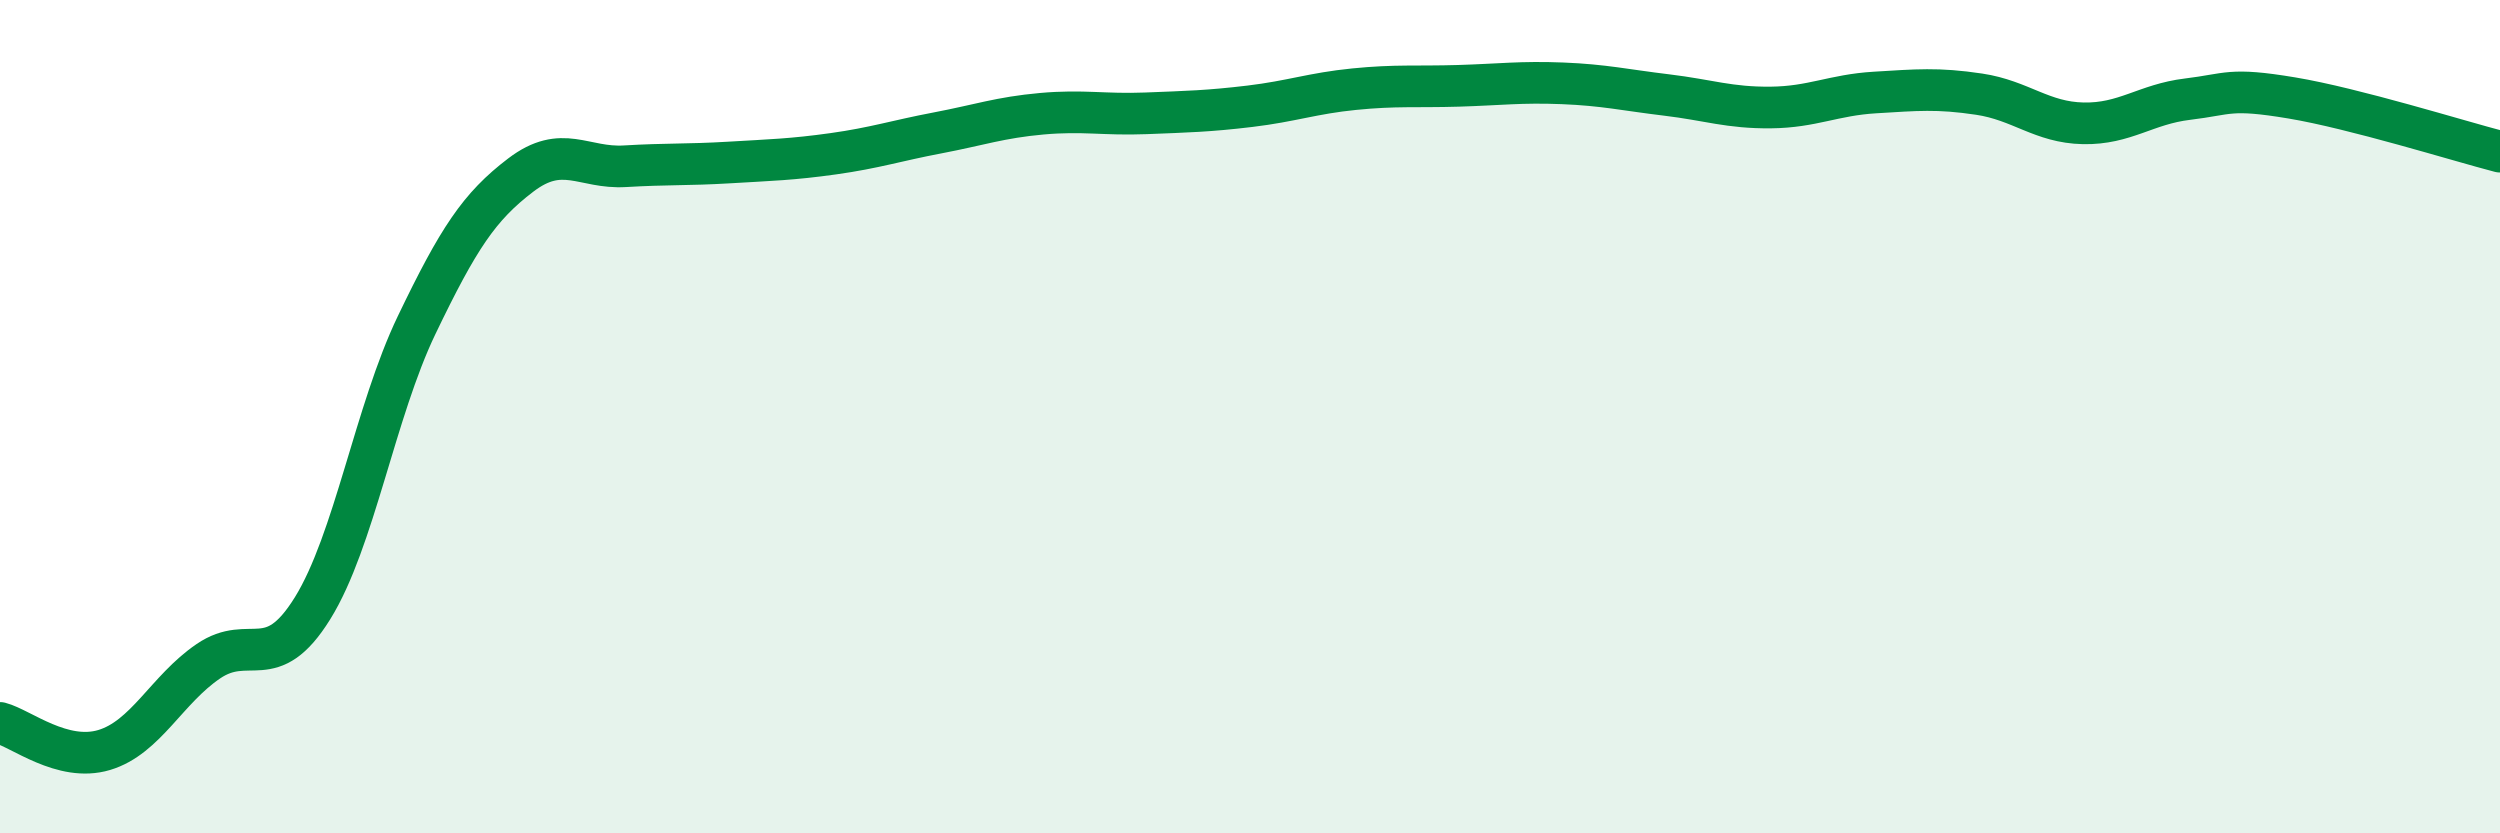
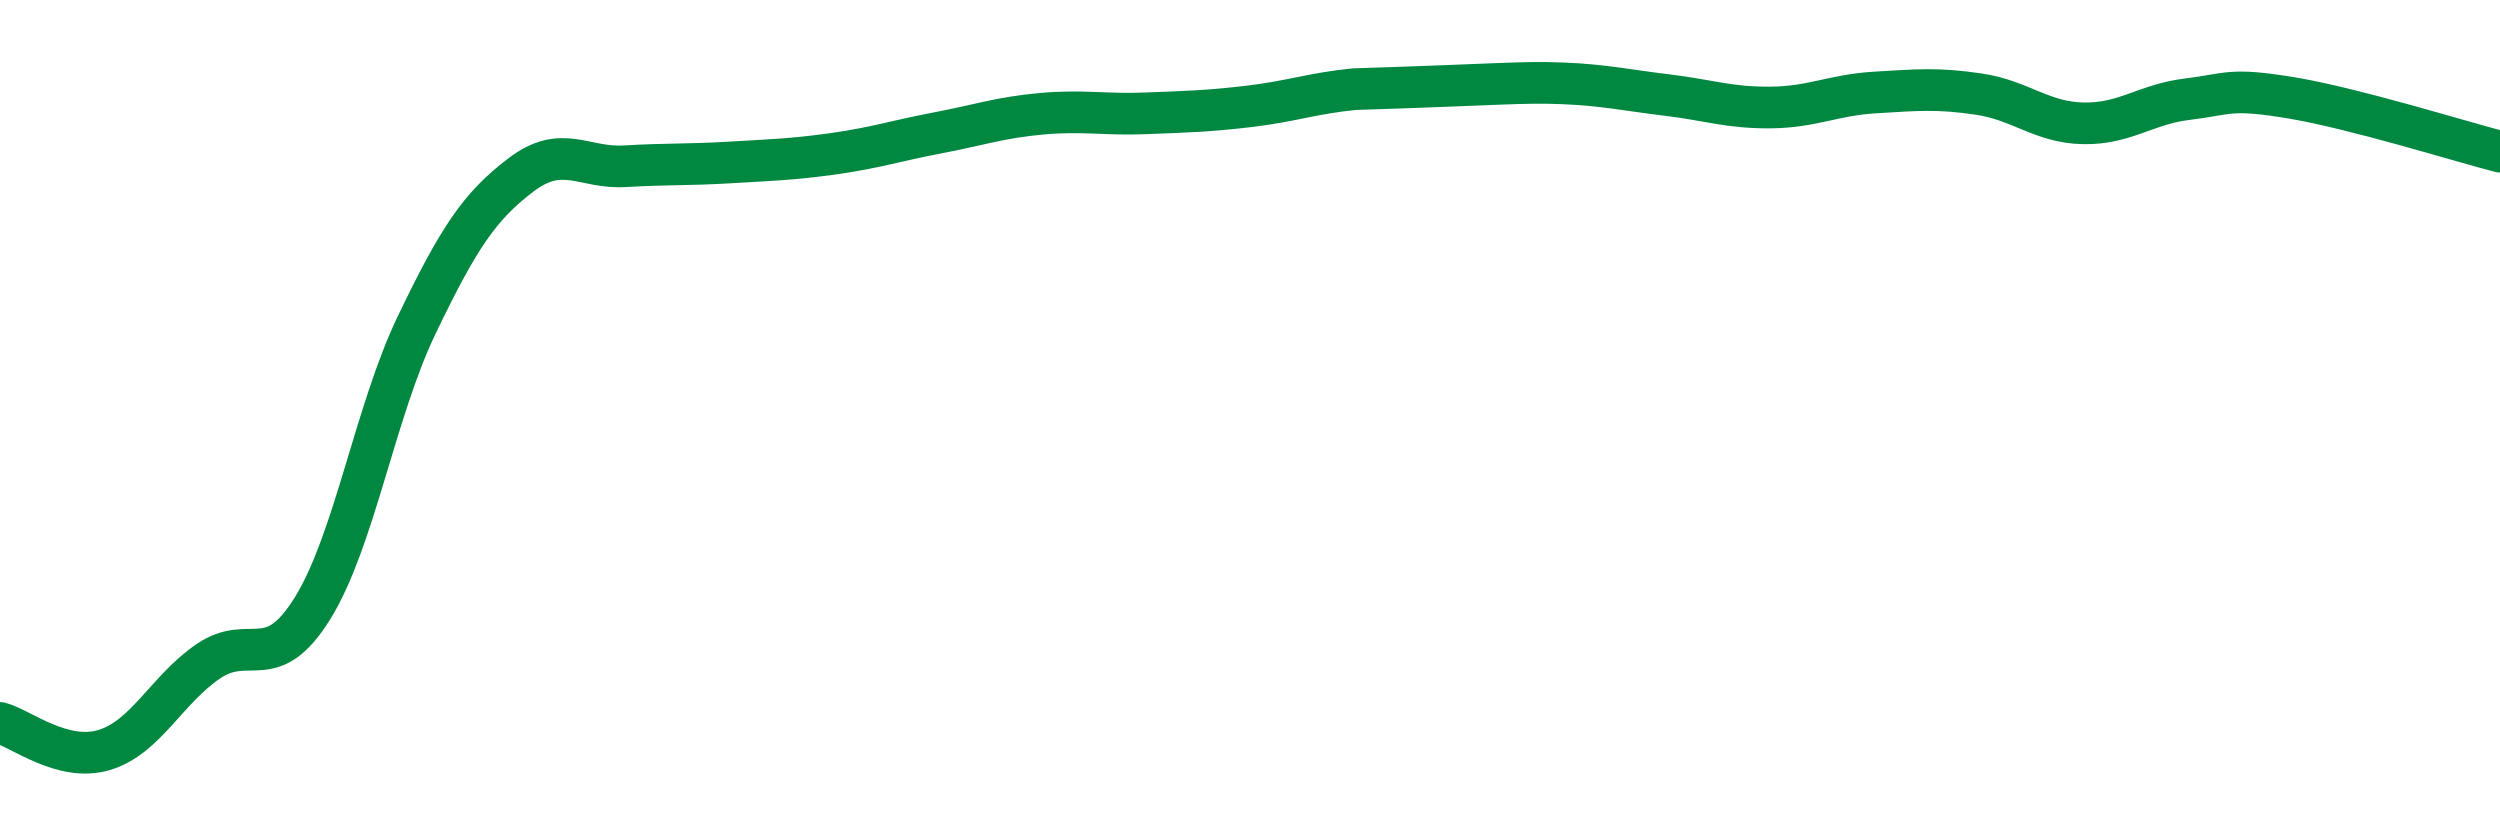
<svg xmlns="http://www.w3.org/2000/svg" width="60" height="20" viewBox="0 0 60 20">
-   <path d="M 0,17.35 C 0.5,17.48 1.5,18.3 2.5,18 C 3.5,17.7 4,16.55 5,15.87 C 6,15.19 6.5,16.21 7.5,14.6 C 8.5,12.99 9,9.88 10,7.8 C 11,5.72 11.5,4.96 12.5,4.2 C 13.5,3.44 14,4.05 15,3.99 C 16,3.93 16.5,3.96 17.5,3.9 C 18.5,3.84 19,3.83 20,3.69 C 21,3.55 21.5,3.38 22.5,3.19 C 23.5,3 24,2.82 25,2.73 C 26,2.64 26.5,2.76 27.5,2.72 C 28.5,2.68 29,2.67 30,2.55 C 31,2.43 31.5,2.24 32.5,2.14 C 33.5,2.04 34,2.09 35,2.06 C 36,2.03 36.5,1.96 37.5,2 C 38.5,2.04 39,2.16 40,2.28 C 41,2.4 41.5,2.59 42.5,2.58 C 43.5,2.57 44,2.28 45,2.22 C 46,2.16 46.5,2.11 47.5,2.26 C 48.5,2.41 49,2.94 50,2.96 C 51,2.98 51.5,2.5 52.5,2.38 C 53.5,2.26 53.5,2.1 55,2.35 C 56.5,2.6 59,3.38 60,3.64L60 20L0 20Z" fill="#008740" opacity="0.1" stroke-linecap="round" stroke-linejoin="round" />
-   <path d="M 0,17.35 C 0.5,17.48 1.5,18.3 2.5,18 C 3.5,17.7 4,16.55 5,15.87 C 6,15.19 6.5,16.21 7.5,14.6 C 8.5,12.99 9,9.88 10,7.8 C 11,5.72 11.5,4.96 12.5,4.2 C 13.5,3.44 14,4.05 15,3.99 C 16,3.93 16.5,3.96 17.5,3.9 C 18.5,3.84 19,3.83 20,3.69 C 21,3.55 21.5,3.38 22.5,3.19 C 23.5,3 24,2.82 25,2.73 C 26,2.64 26.5,2.76 27.5,2.72 C 28.5,2.68 29,2.67 30,2.55 C 31,2.43 31.5,2.24 32.5,2.14 C 33.5,2.04 34,2.09 35,2.06 C 36,2.03 36.5,1.96 37.5,2 C 38.5,2.04 39,2.16 40,2.28 C 41,2.4 41.5,2.59 42.5,2.58 C 43.5,2.57 44,2.28 45,2.22 C 46,2.16 46.5,2.11 47.5,2.26 C 48.5,2.41 49,2.94 50,2.96 C 51,2.98 51.5,2.5 52.5,2.38 C 53.5,2.26 53.5,2.1 55,2.35 C 56.5,2.6 59,3.38 60,3.64" stroke="#008740" stroke-width="1" fill="none" stroke-linecap="round" stroke-linejoin="round" />
+   <path d="M 0,17.35 C 0.5,17.48 1.5,18.3 2.5,18 C 3.5,17.7 4,16.55 5,15.87 C 6,15.19 6.5,16.21 7.5,14.6 C 8.5,12.99 9,9.88 10,7.8 C 11,5.72 11.5,4.96 12.5,4.2 C 13.5,3.44 14,4.05 15,3.99 C 16,3.93 16.5,3.96 17.5,3.9 C 18.5,3.84 19,3.83 20,3.69 C 21,3.55 21.5,3.38 22.5,3.19 C 23.5,3 24,2.82 25,2.73 C 26,2.64 26.5,2.76 27.5,2.72 C 28.5,2.68 29,2.67 30,2.55 C 31,2.43 31.5,2.24 32.5,2.14 C 36,2.03 36.5,1.96 37.5,2 C 38.5,2.04 39,2.16 40,2.28 C 41,2.4 41.5,2.59 42.5,2.58 C 43.5,2.57 44,2.28 45,2.22 C 46,2.16 46.5,2.11 47.5,2.26 C 48.5,2.41 49,2.94 50,2.96 C 51,2.98 51.5,2.5 52.5,2.38 C 53.5,2.26 53.5,2.1 55,2.35 C 56.5,2.6 59,3.38 60,3.64" stroke="#008740" stroke-width="1" fill="none" stroke-linecap="round" stroke-linejoin="round" />
</svg>